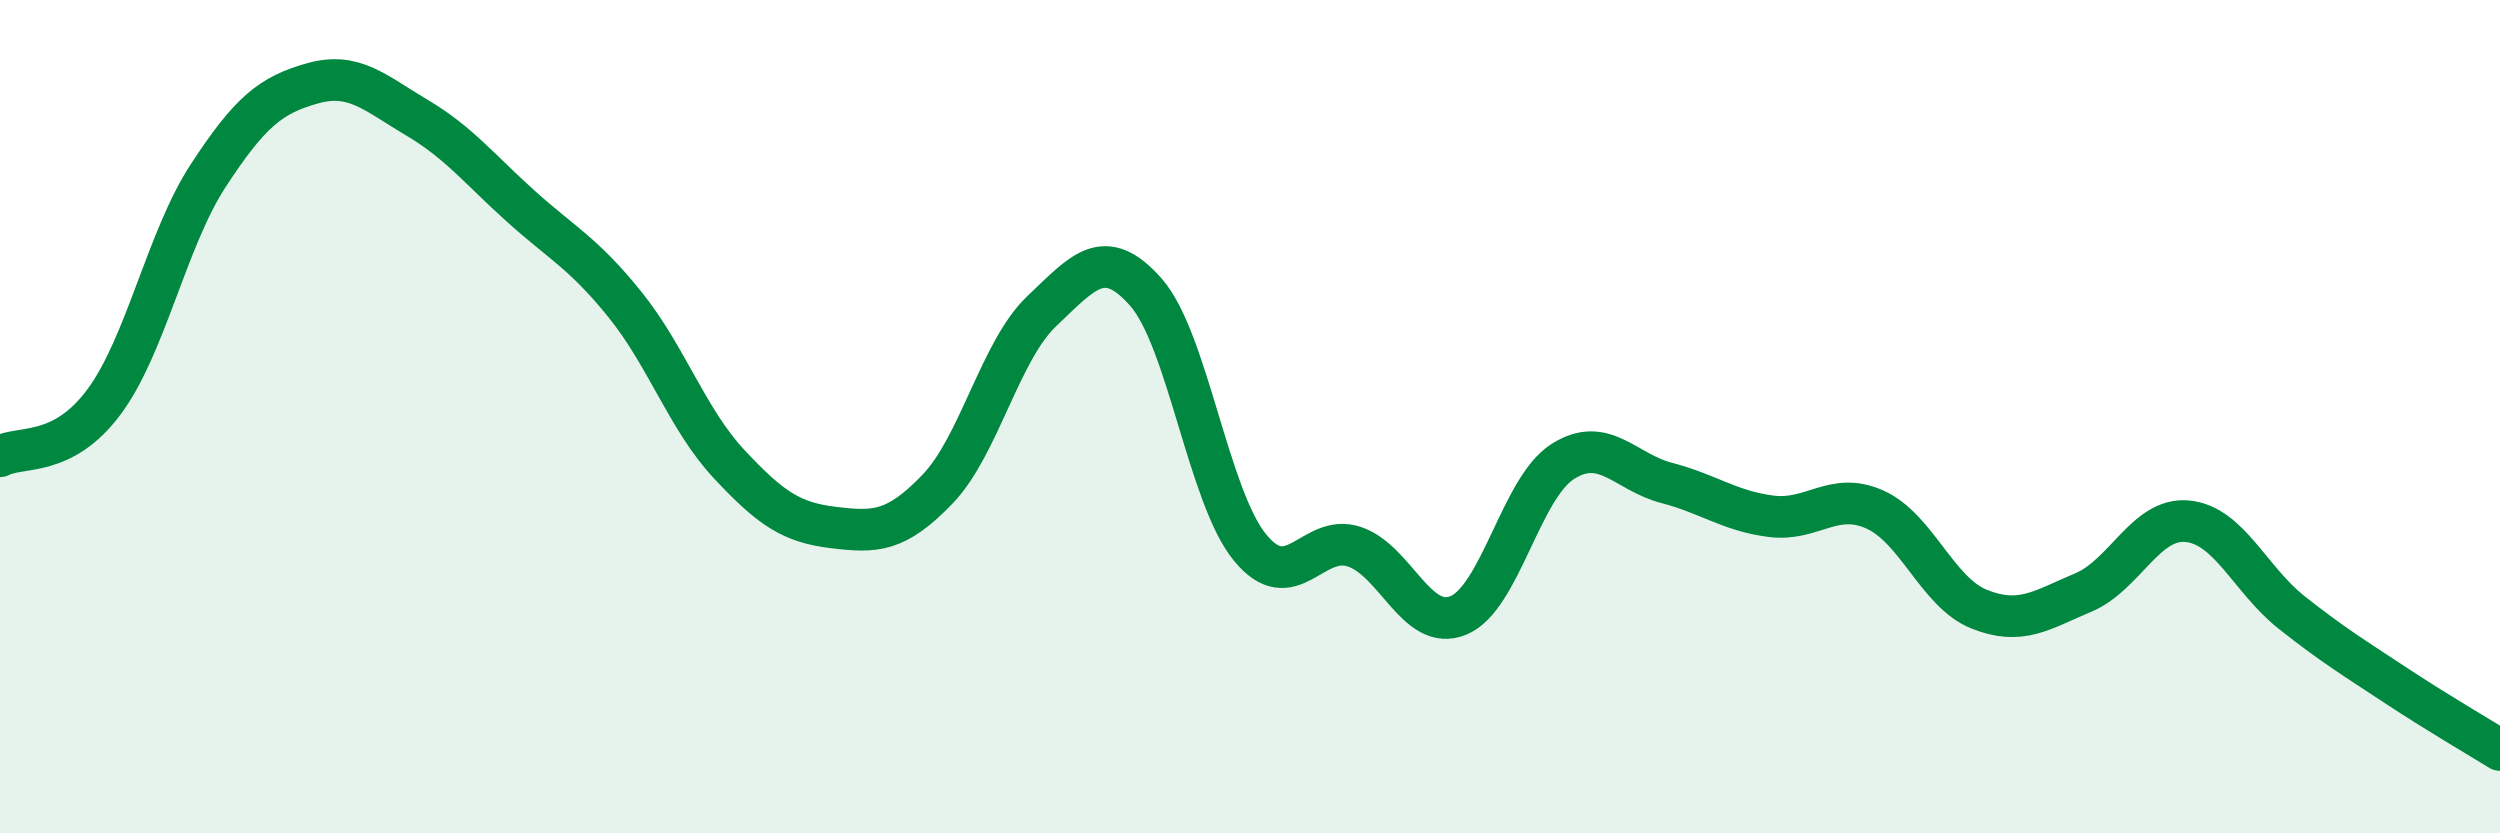
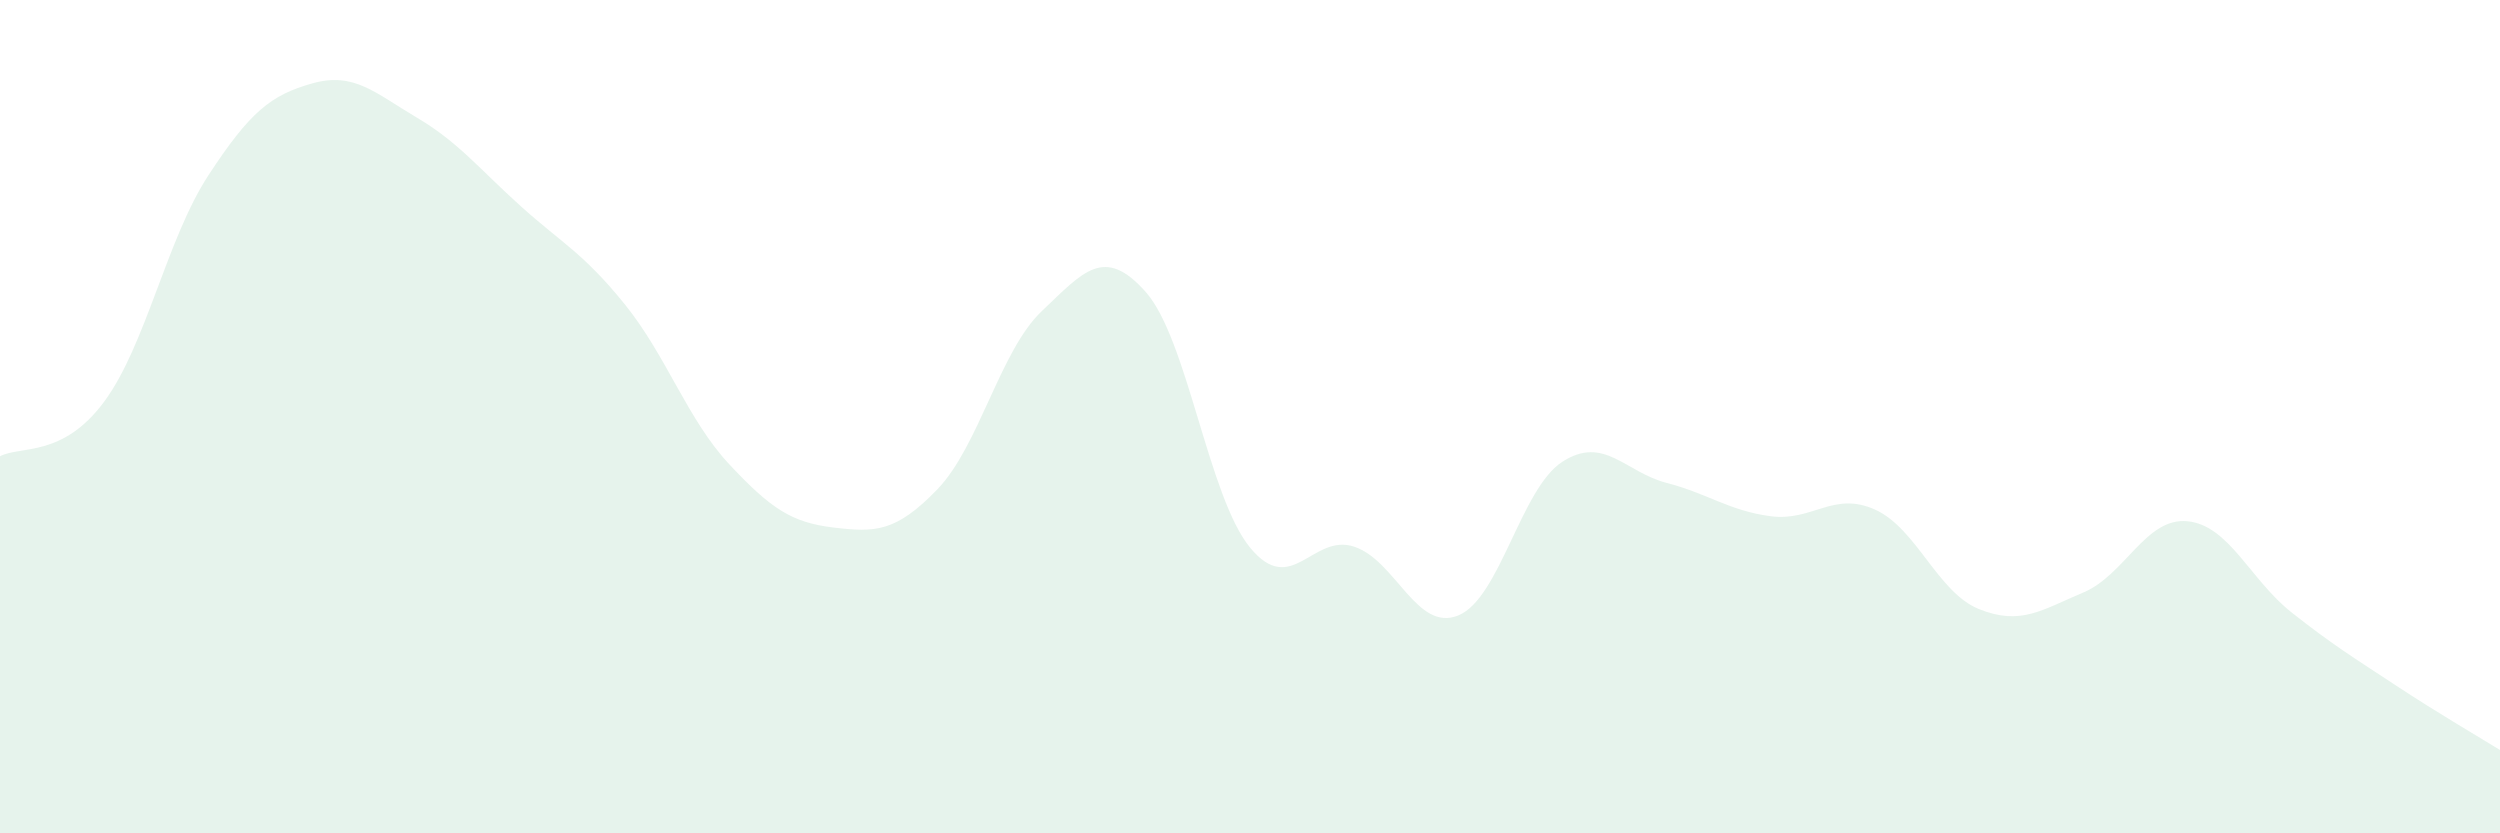
<svg xmlns="http://www.w3.org/2000/svg" width="60" height="20" viewBox="0 0 60 20">
  <path d="M 0,10.95 C 0.5,10.69 1.5,10.99 2.5,9.64 C 3.5,8.29 4,5.74 5,4.21 C 6,2.68 6.5,2.28 7.5,2 C 8.5,1.72 9,2.23 10,2.82 C 11,3.41 11.5,4.05 12.5,4.95 C 13.5,5.85 14,6.07 15,7.31 C 16,8.55 16.5,10.07 17.5,11.14 C 18.5,12.21 19,12.54 20,12.66 C 21,12.78 21.5,12.78 22.5,11.74 C 23.5,10.7 24,8.42 25,7.47 C 26,6.52 26.5,5.88 27.5,7.01 C 28.5,8.14 29,11.92 30,13.14 C 31,14.36 31.5,12.79 32.5,13.12 C 33.5,13.45 34,15.18 35,14.77 C 36,14.36 36.5,11.72 37.5,11.08 C 38.5,10.44 39,11.33 40,11.59 C 41,11.85 41.5,12.26 42.5,12.39 C 43.5,12.52 44,11.78 45,12.23 C 46,12.68 46.5,14.22 47.5,14.62 C 48.5,15.02 49,14.64 50,14.22 C 51,13.8 51.5,12.41 52.5,12.51 C 53.5,12.61 54,13.91 55,14.7 C 56,15.49 56.5,15.79 57.5,16.45 C 58.5,17.11 59.5,17.69 60,18L60 20L0 20Z" fill="#008740" opacity="0.1" stroke-linecap="round" stroke-linejoin="round" />
-   <path d="M 0,10.95 C 0.5,10.69 1.5,10.99 2.5,9.64 C 3.5,8.29 4,5.74 5,4.21 C 6,2.68 6.5,2.28 7.5,2 C 8.5,1.72 9,2.23 10,2.82 C 11,3.41 11.5,4.05 12.5,4.95 C 13.5,5.85 14,6.07 15,7.31 C 16,8.55 16.5,10.07 17.5,11.14 C 18.5,12.21 19,12.54 20,12.66 C 21,12.78 21.5,12.78 22.5,11.74 C 23.5,10.7 24,8.42 25,7.47 C 26,6.52 26.5,5.88 27.5,7.01 C 28.5,8.14 29,11.92 30,13.14 C 31,14.36 31.5,12.79 32.5,13.12 C 33.5,13.45 34,15.18 35,14.77 C 36,14.36 36.5,11.72 37.5,11.08 C 38.5,10.44 39,11.33 40,11.59 C 41,11.85 41.5,12.26 42.5,12.39 C 43.5,12.52 44,11.78 45,12.23 C 46,12.68 46.5,14.22 47.5,14.62 C 48.5,15.02 49,14.64 50,14.22 C 51,13.8 51.5,12.41 52.5,12.51 C 53.5,12.61 54,13.91 55,14.7 C 56,15.49 56.5,15.79 57.5,16.45 C 58.5,17.11 59.5,17.69 60,18" stroke="#008740" stroke-width="1" fill="none" stroke-linecap="round" stroke-linejoin="round" />
</svg>